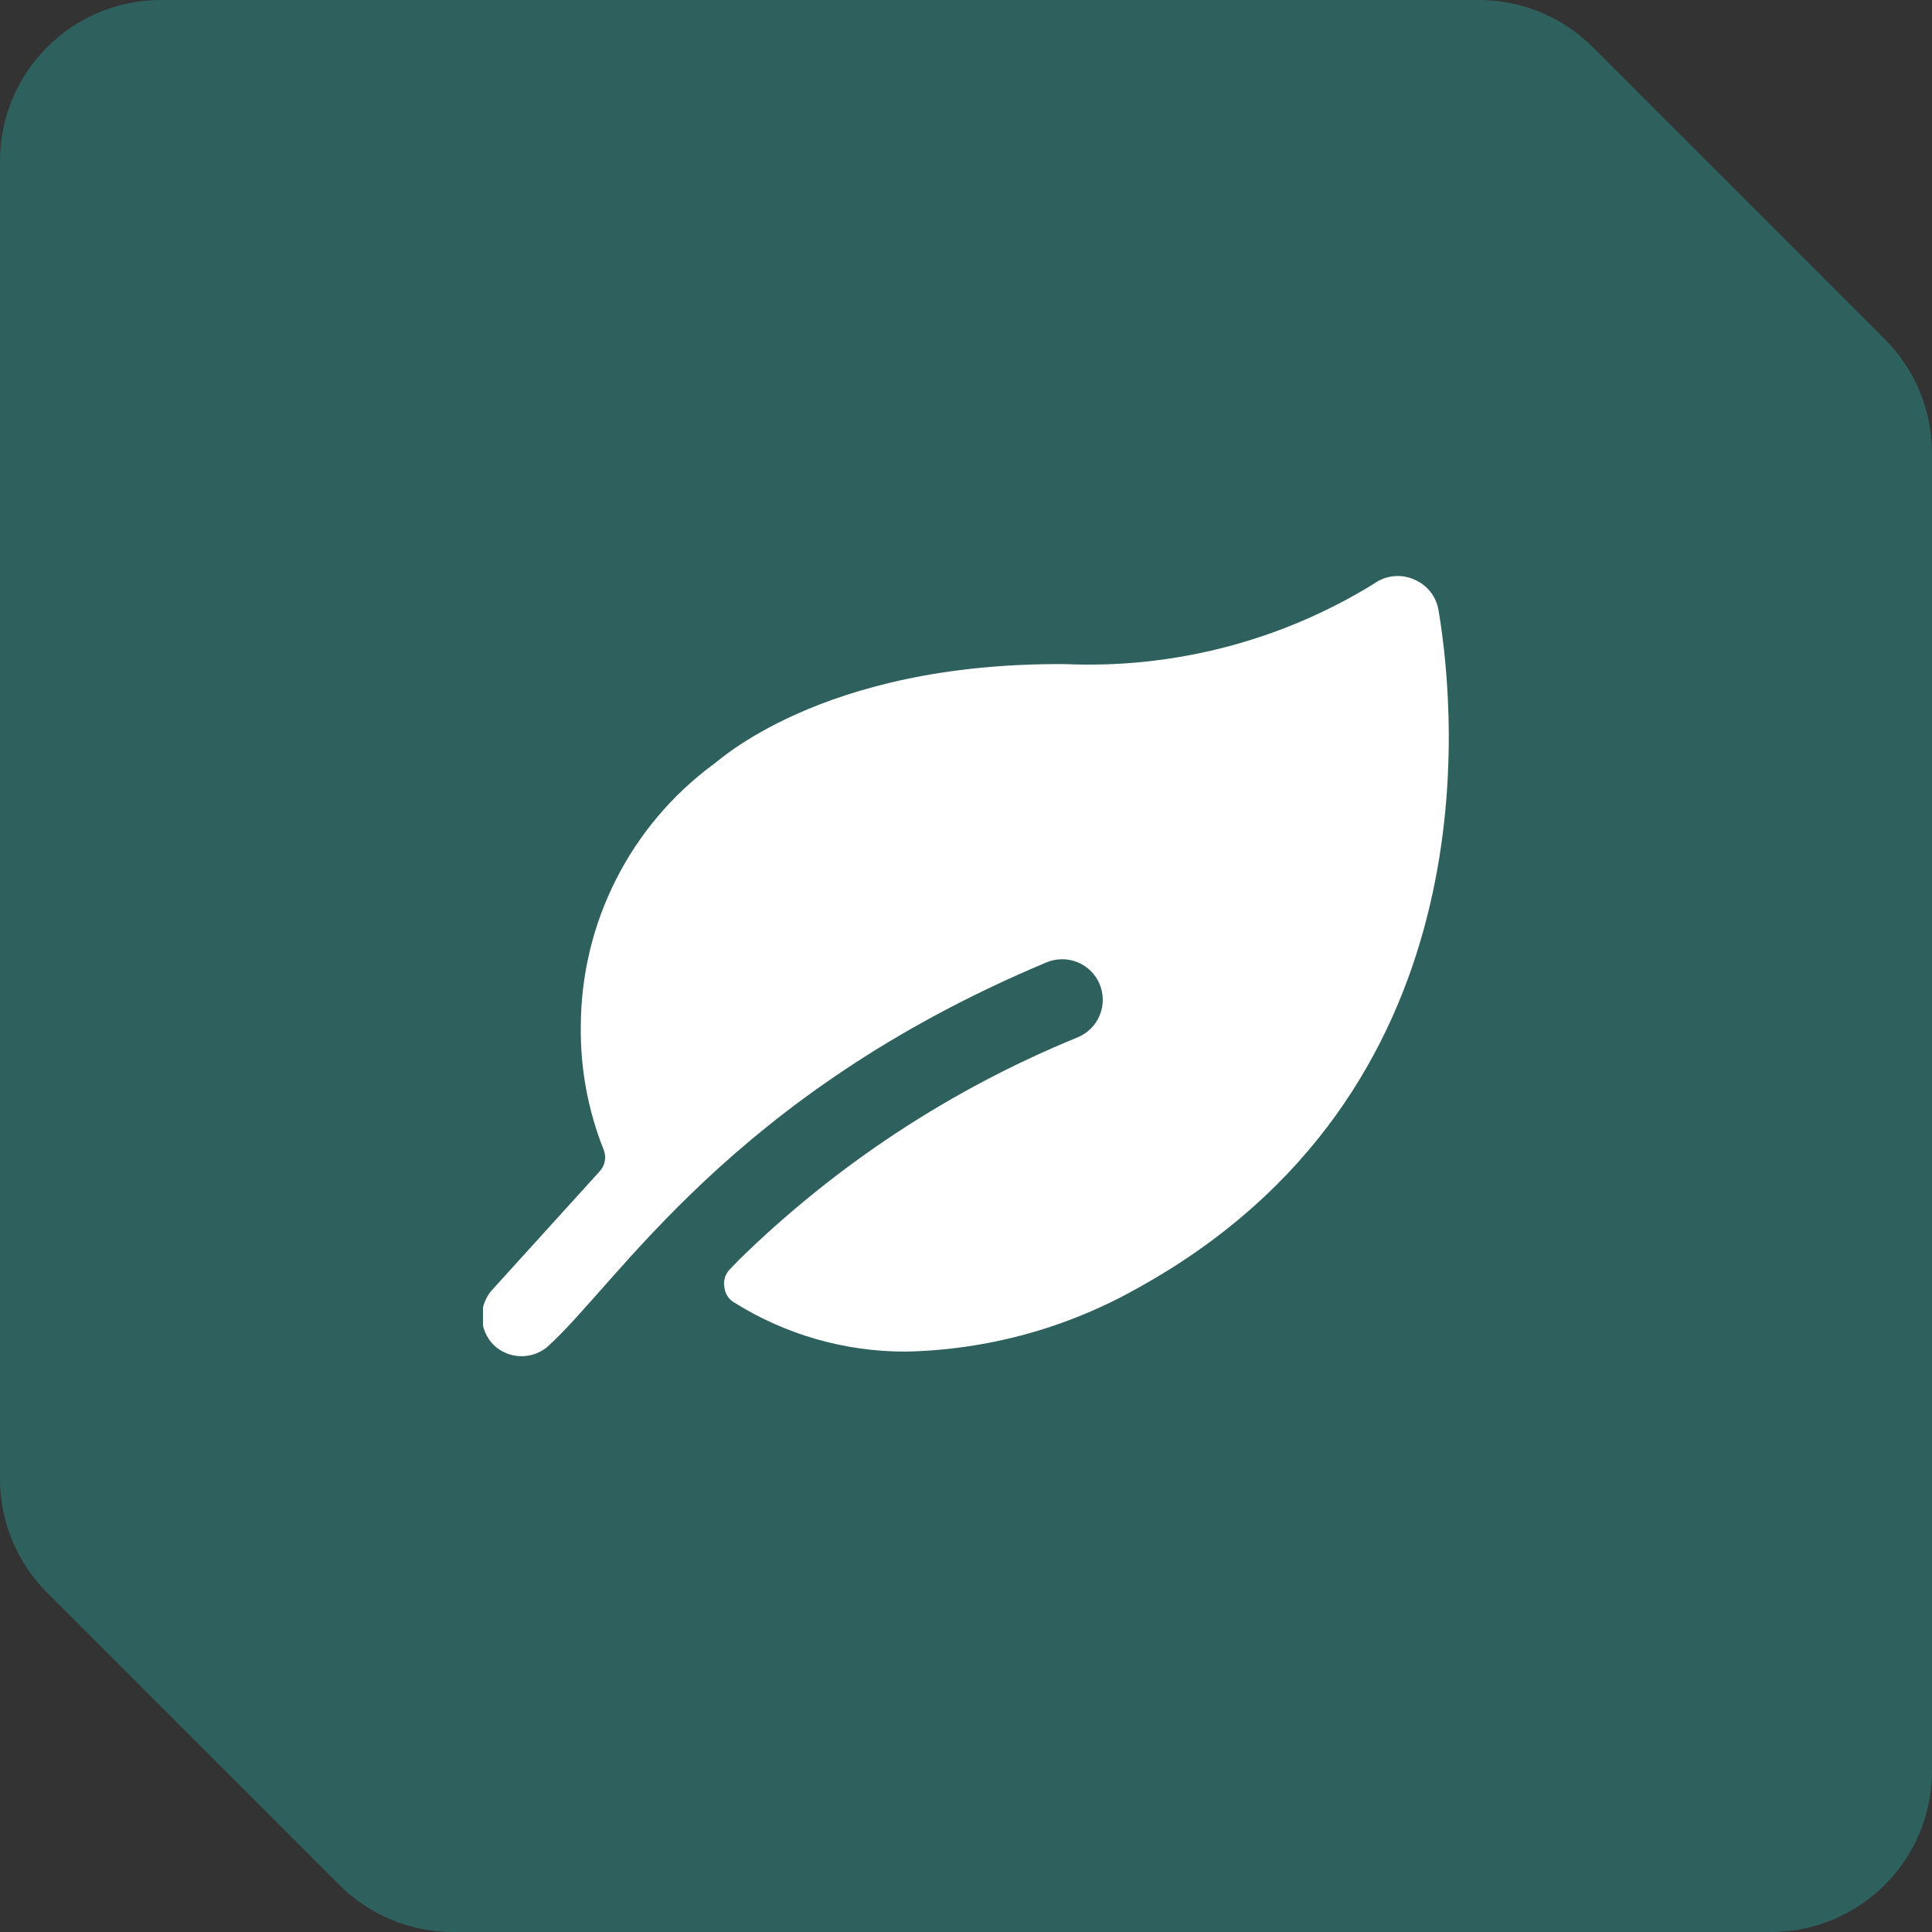
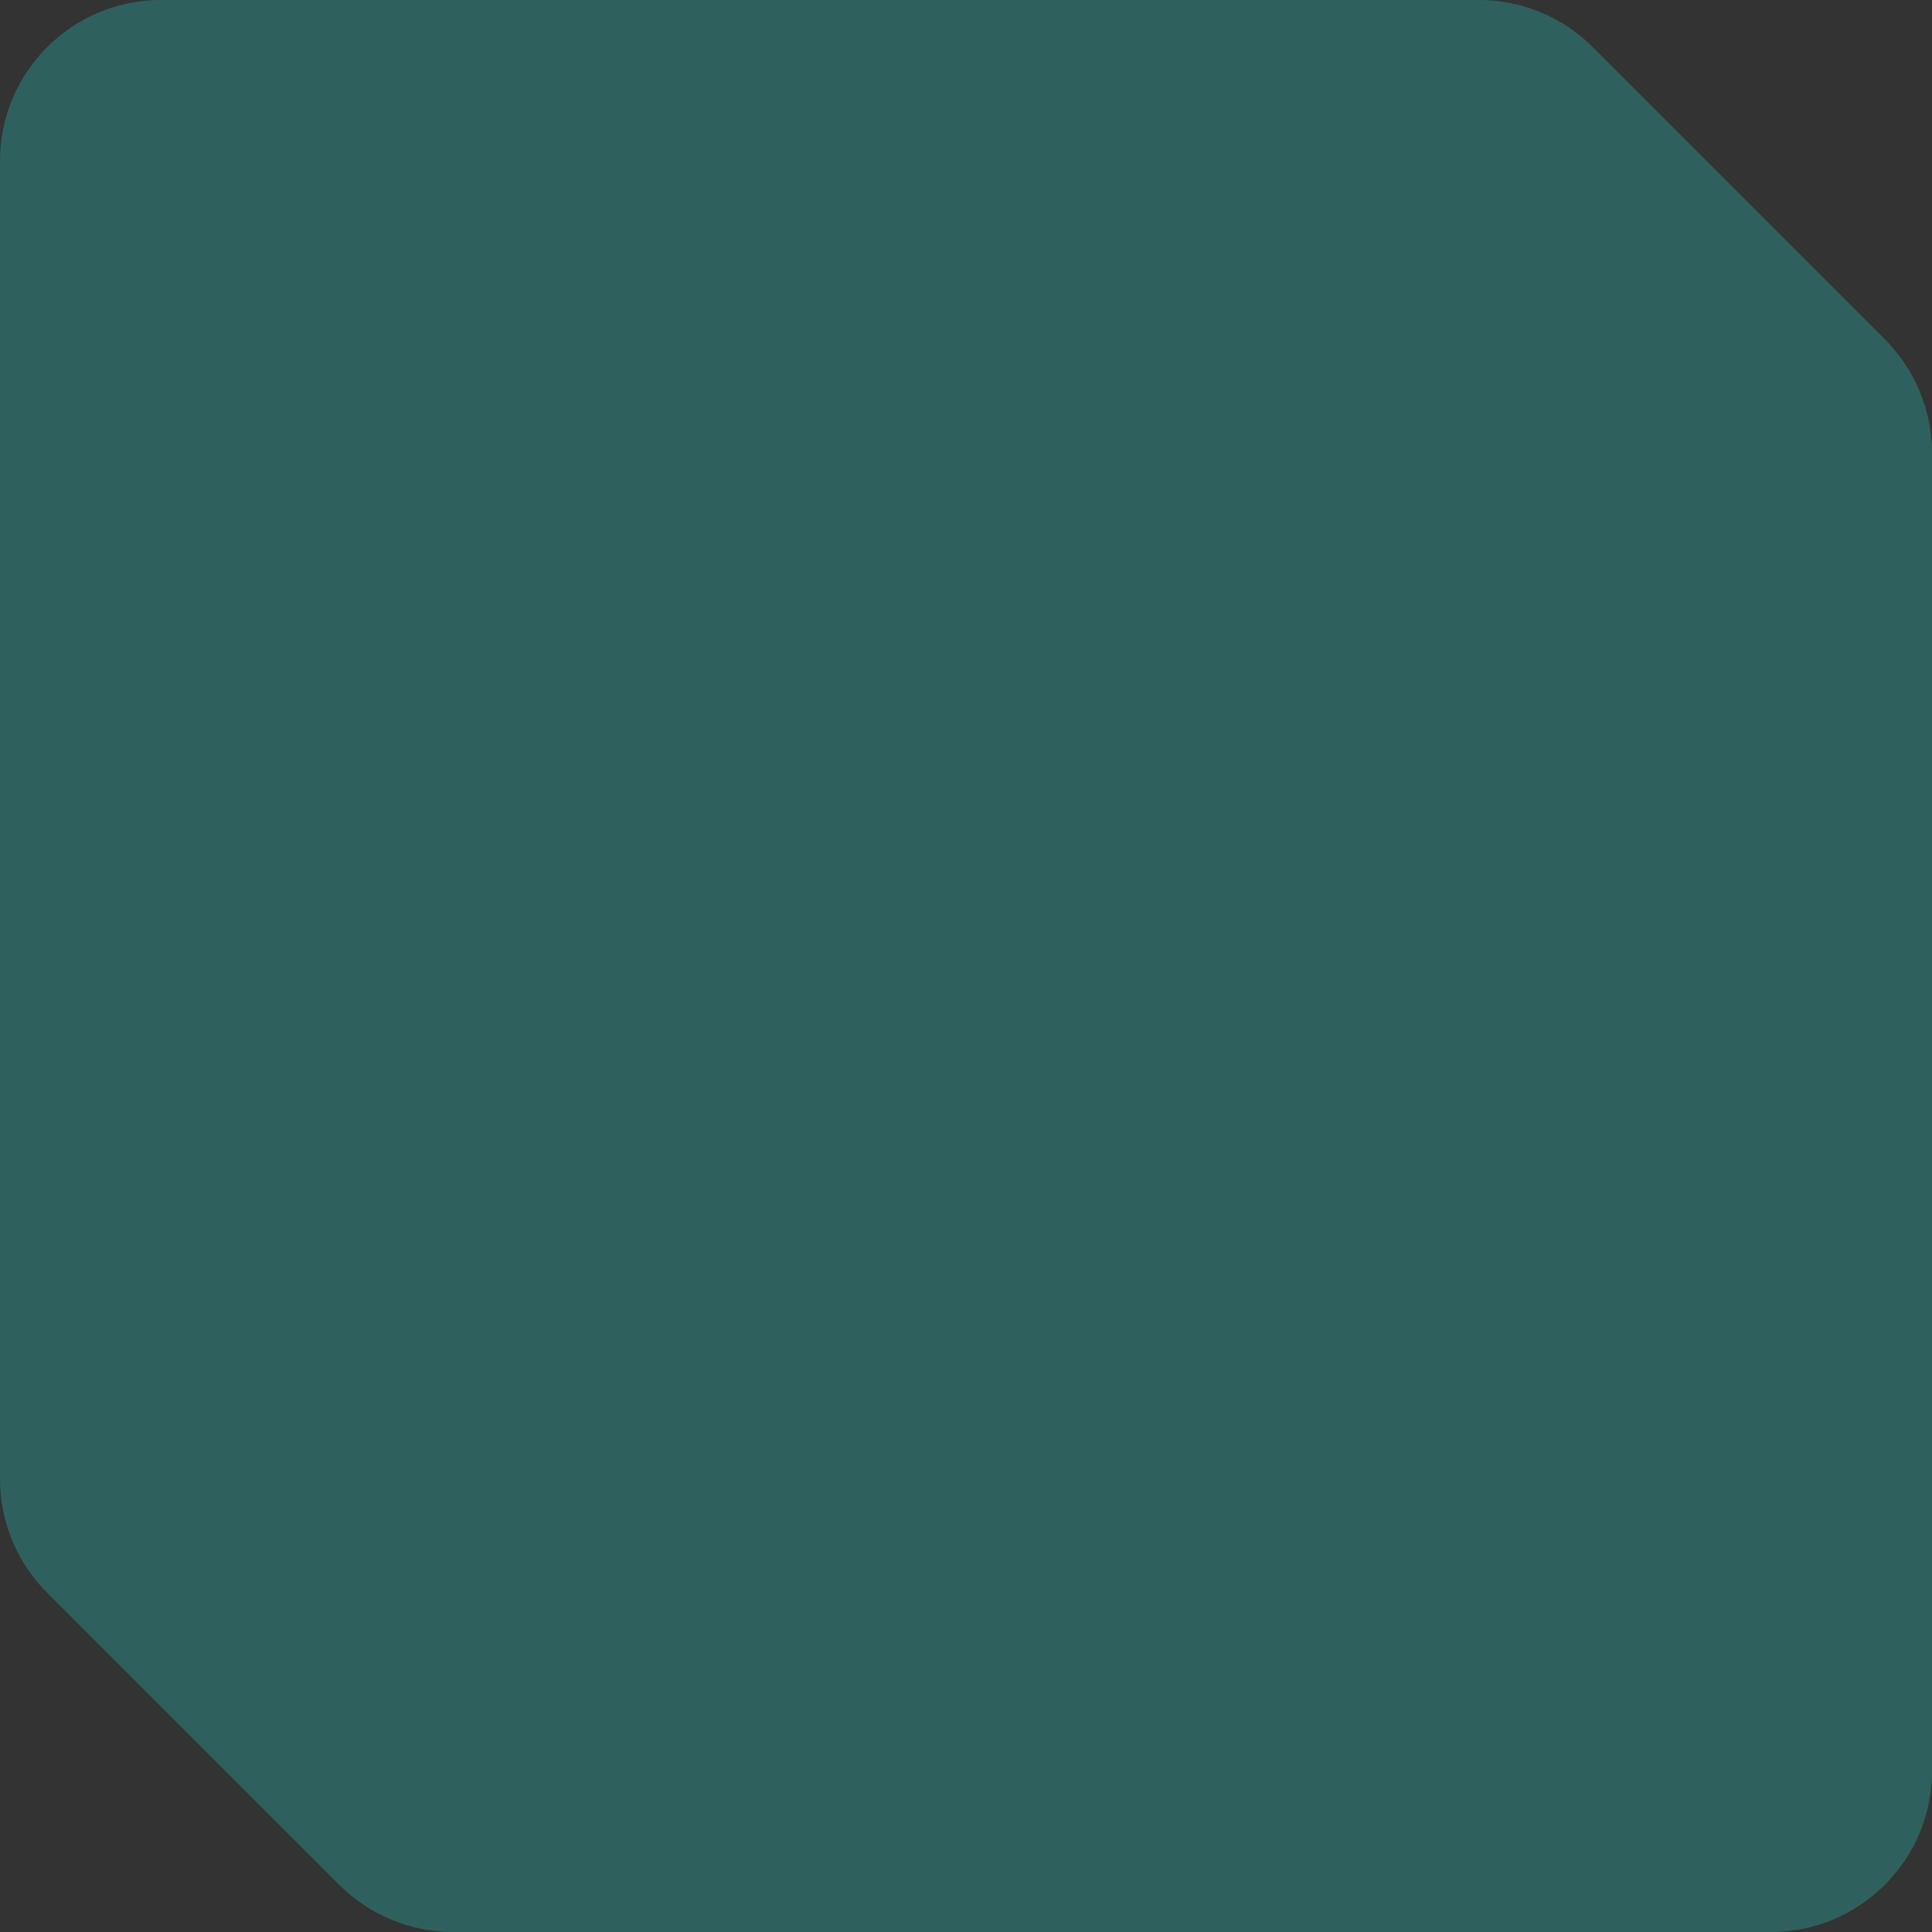
<svg xmlns="http://www.w3.org/2000/svg" width="48" height="48" viewBox="0 0 48 48" fill="none">
  <rect x="0" y="0" width="48" height="48" fill="#333333" stroke="none" />
  <path d="M0 4C0 1.791 1.791 0 4 0H36.743C37.804 0 38.821 0.421 39.572 1.172L46.828 8.428C47.579 9.179 48 10.196 48 11.257V44C48 46.209 46.209 48 44 48H11.257C10.196 48 9.179 47.579 8.428 46.828L1.172 39.572C0.421 38.821 0 37.804 0 36.743V4Z" fill="#2E615D" />
  <g clip-path="url(#clip0_47_40)">
    <path d="M35.74 15.16C35.712 14.993 35.643 14.836 35.538 14.703C35.433 14.57 35.296 14.466 35.14 14.4C34.979 14.327 34.802 14.298 34.626 14.316C34.451 14.333 34.283 14.397 34.14 14.5C31.844 15.917 29.176 16.614 26.48 16.5C20.34 16.45 17.76 19 17.71 19C16.696 19.752 15.871 20.73 15.302 21.857C14.732 22.984 14.434 24.228 14.43 25.49C14.415 26.544 14.609 27.591 15 28.57C15.034 28.659 15.043 28.756 15.026 28.85C15.008 28.943 14.964 29.03 14.9 29.1L12.27 32C12.176 32.093 12.102 32.204 12.051 32.326C12 32.447 11.974 32.578 11.974 32.71C11.974 32.842 12 32.973 12.051 33.095C12.102 33.217 12.176 33.327 12.27 33.42C12.446 33.588 12.678 33.685 12.921 33.694C13.163 33.703 13.401 33.624 13.59 33.47C15.35 31.9 18.15 27.2 26 23.91C26.122 23.859 26.253 23.832 26.386 23.832C26.518 23.831 26.649 23.857 26.772 23.907C26.894 23.957 27.006 24.031 27.1 24.124C27.194 24.217 27.269 24.328 27.32 24.45C27.371 24.572 27.398 24.703 27.398 24.836C27.399 24.968 27.373 25.099 27.323 25.222C27.273 25.345 27.199 25.456 27.106 25.55C27.013 25.644 26.902 25.719 26.78 25.77C23.637 27.053 20.774 28.935 18.35 31.31L18.11 31.56C18.059 31.62 18.022 31.691 18.003 31.767C17.984 31.844 17.983 31.923 18 32C18.01 32.074 18.037 32.145 18.079 32.208C18.12 32.27 18.175 32.322 18.24 32.36C19.517 33.16 20.993 33.583 22.5 33.58C24.524 33.54 26.507 32.997 28.27 32C37 27.17 36.2 17.89 35.74 15.16Z" fill="white" />
  </g>
  <defs>
    <clipPath id="clip0_47_40">
-       <rect width="24" height="24" fill="white" transform="translate(12 12)" />
-     </clipPath>
+       </clipPath>
  </defs>
</svg>